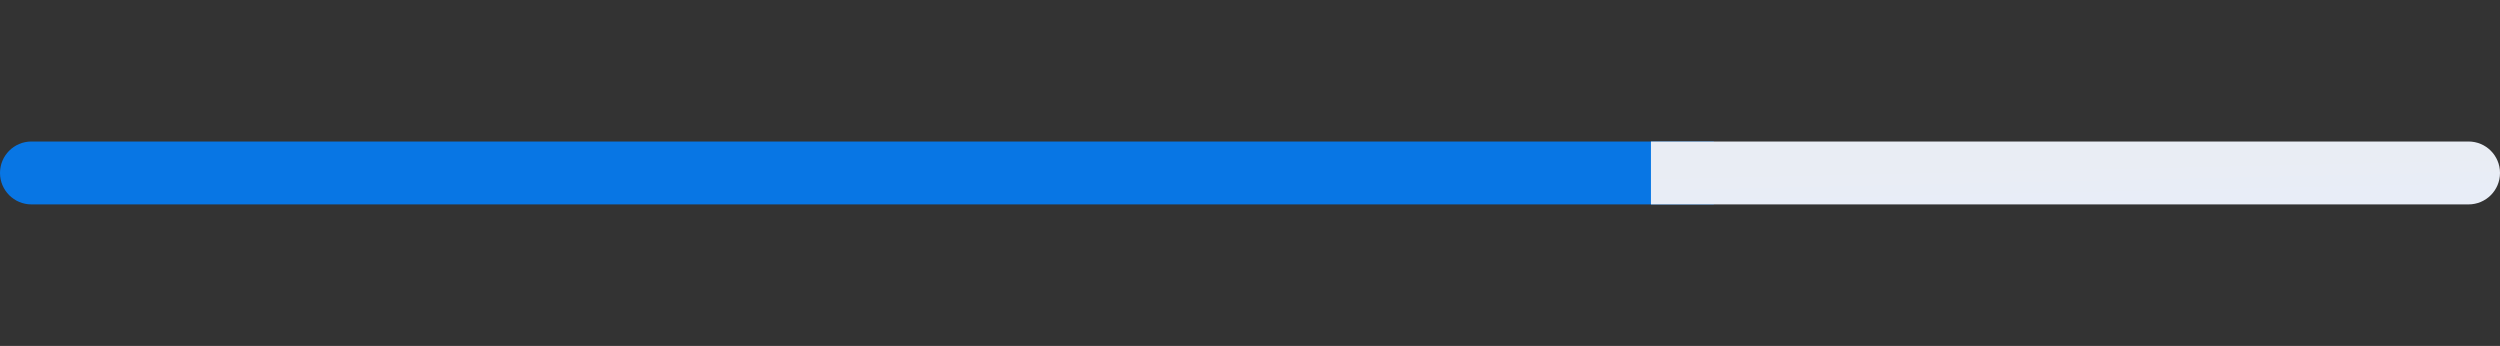
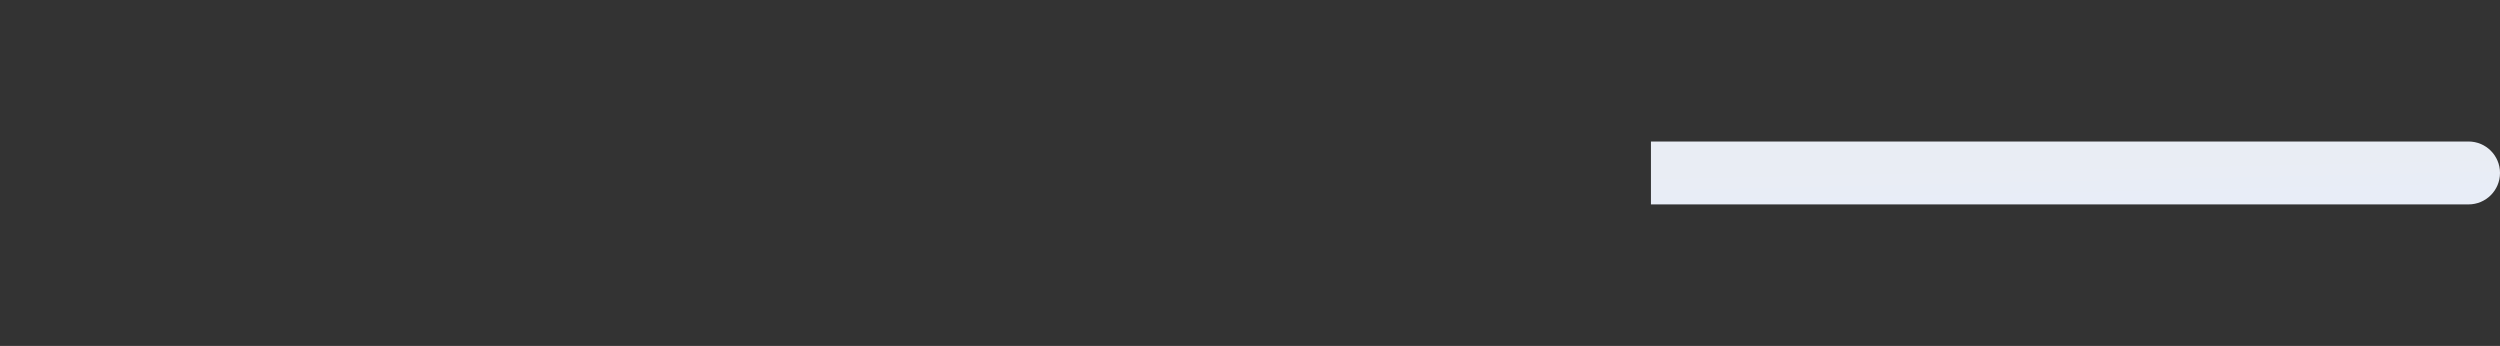
<svg xmlns="http://www.w3.org/2000/svg" width="159" height="22" viewBox="0 0 159 22" fill="none">
  <rect x="0" y="0" width="159" height="22" fill="#333333" stroke="none" />
-   <path d="M2 9C0.895 9 0 9.895 0 11C0 12.105 0.895 13 2 13V9ZM107 13H109V9H107V13ZM2 13H107V9H2V13Z" fill="#0876E4" />
  <path d="M107 9H105V13H107V9ZM157 13C158.105 13 159 12.105 159 11C159 9.895 158.105 9 157 9V13ZM107 13H157V9H107V13Z" fill="url(#paint0_linear_398_1988)" />
  <defs>
    <linearGradient id="paint0_linear_398_1988" x1="107" y1="11.009" x2="107.047" y2="13.126" gradientUnits="userSpaceOnUse">
      <stop stop-color="#E9EDF4" />
      <stop offset="1" stop-color="#E8EDF7" />
    </linearGradient>
  </defs>
</svg>